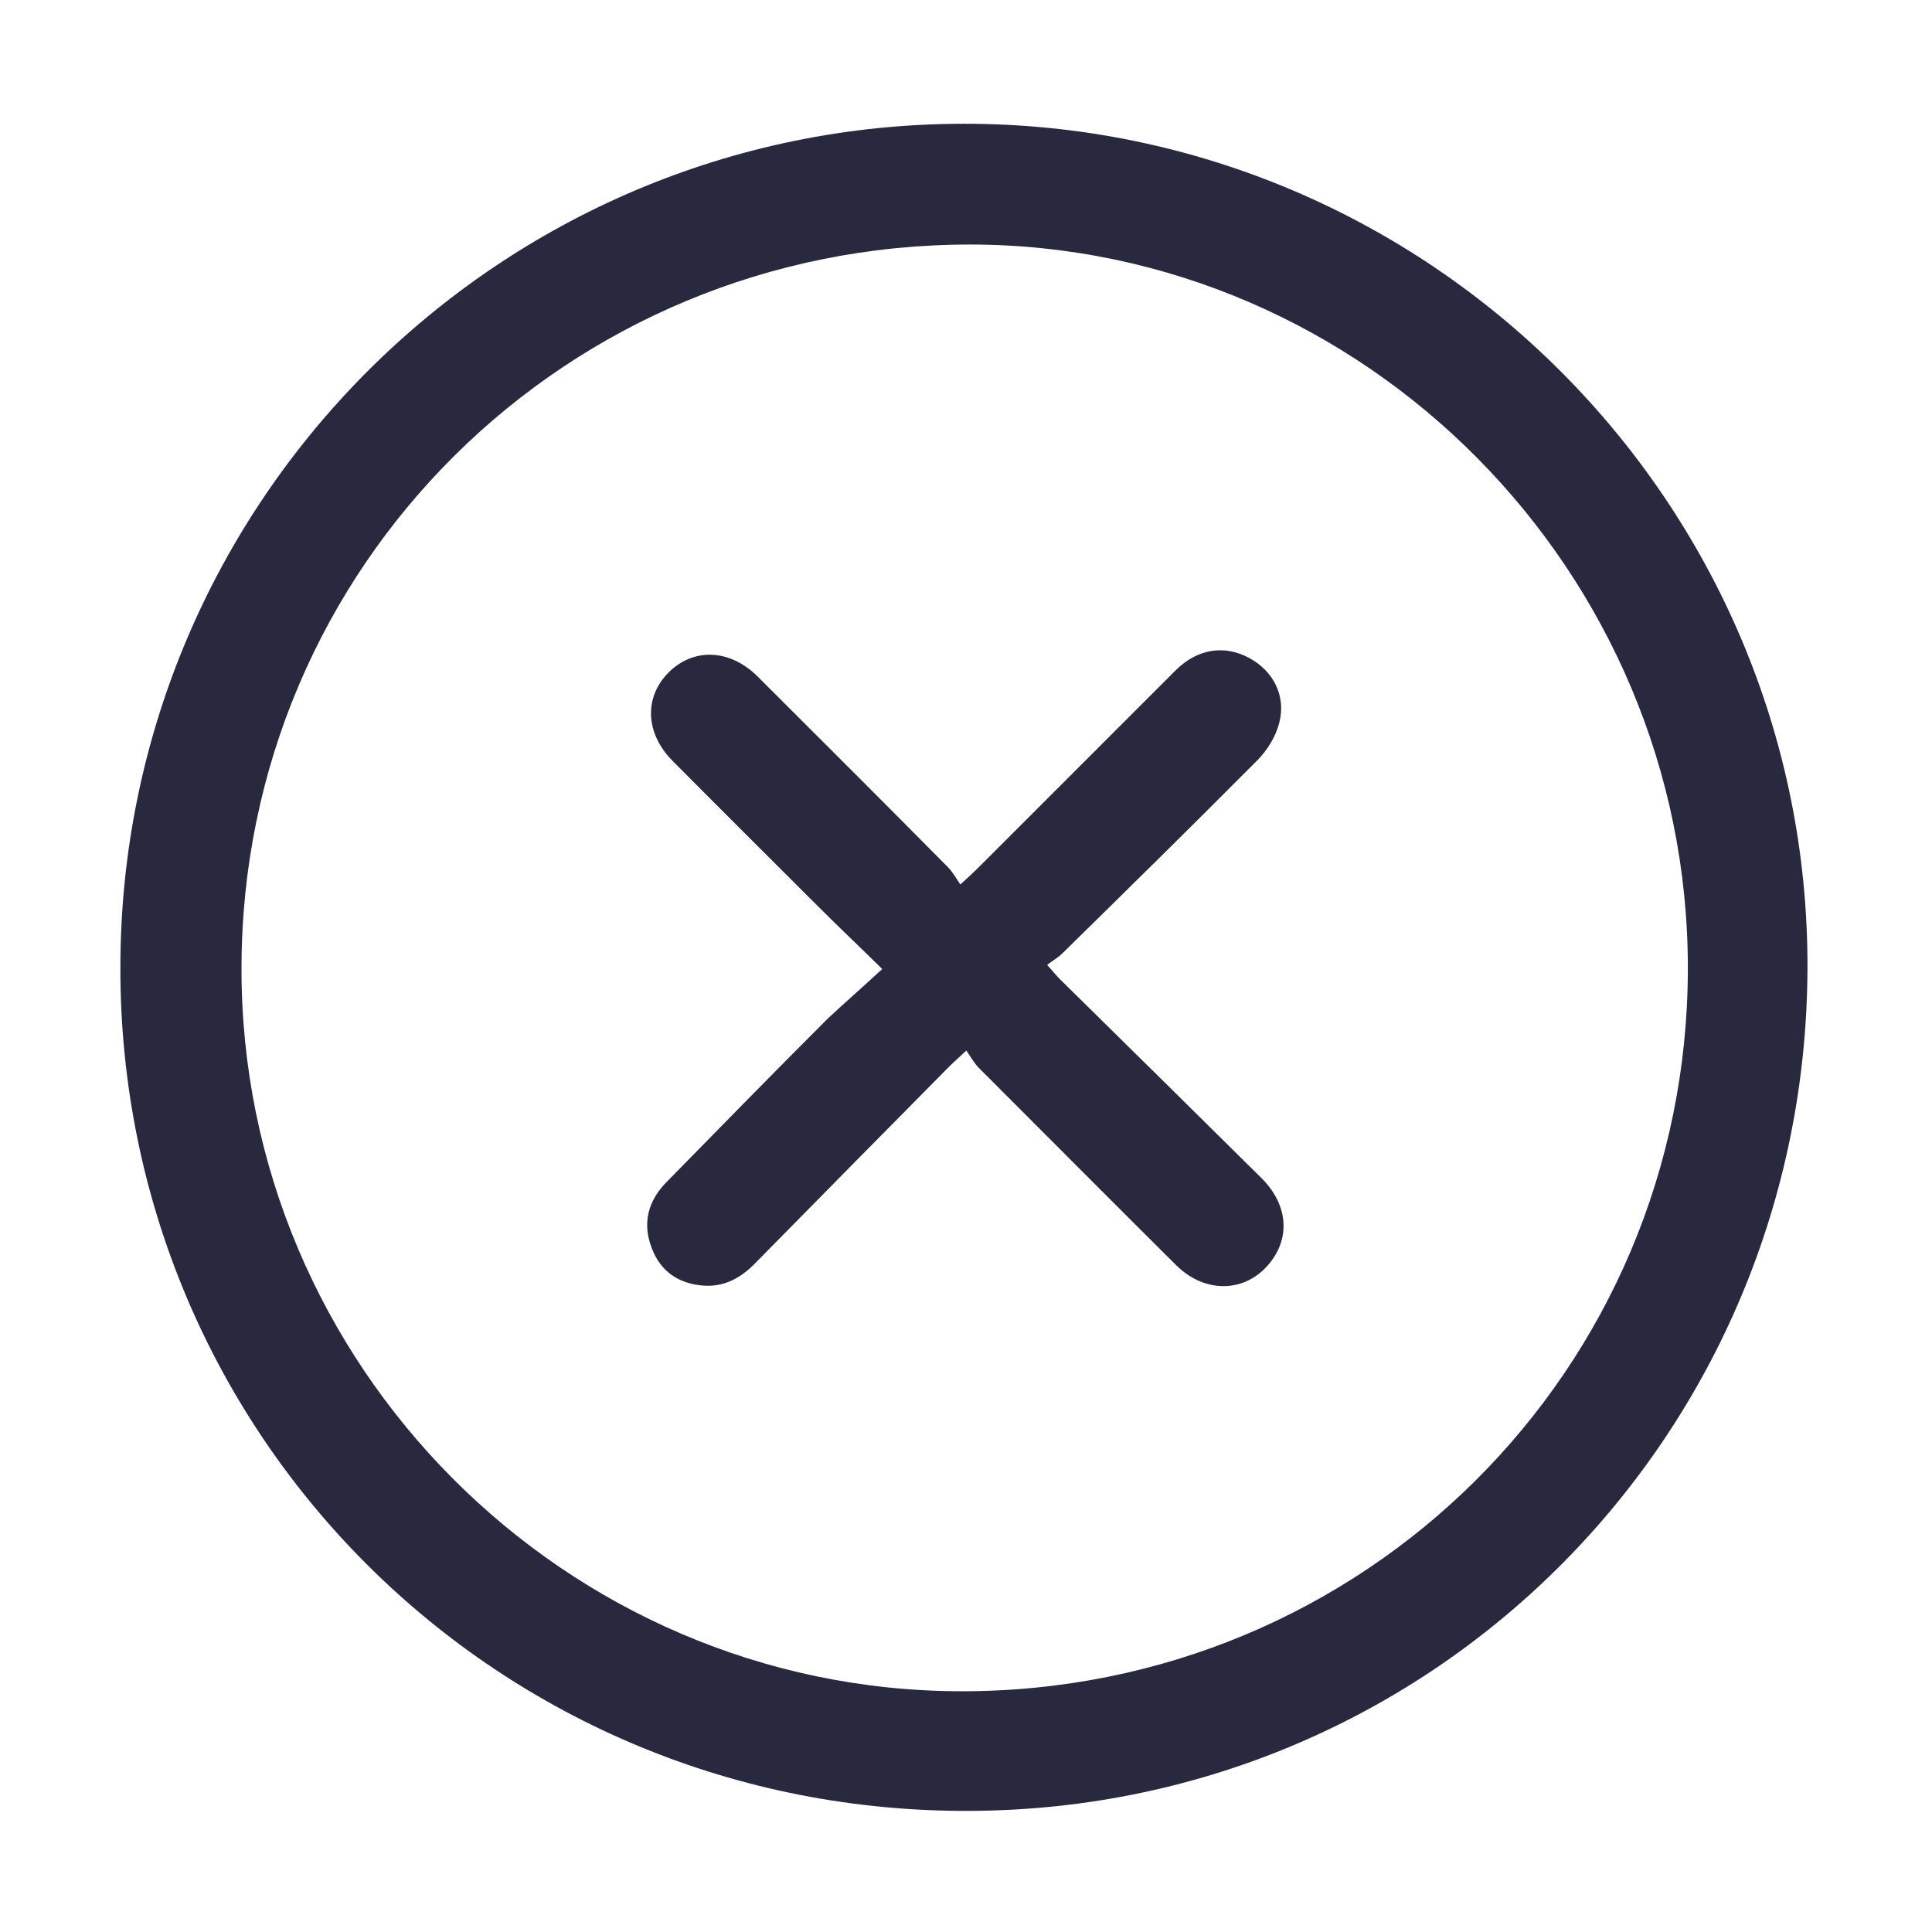
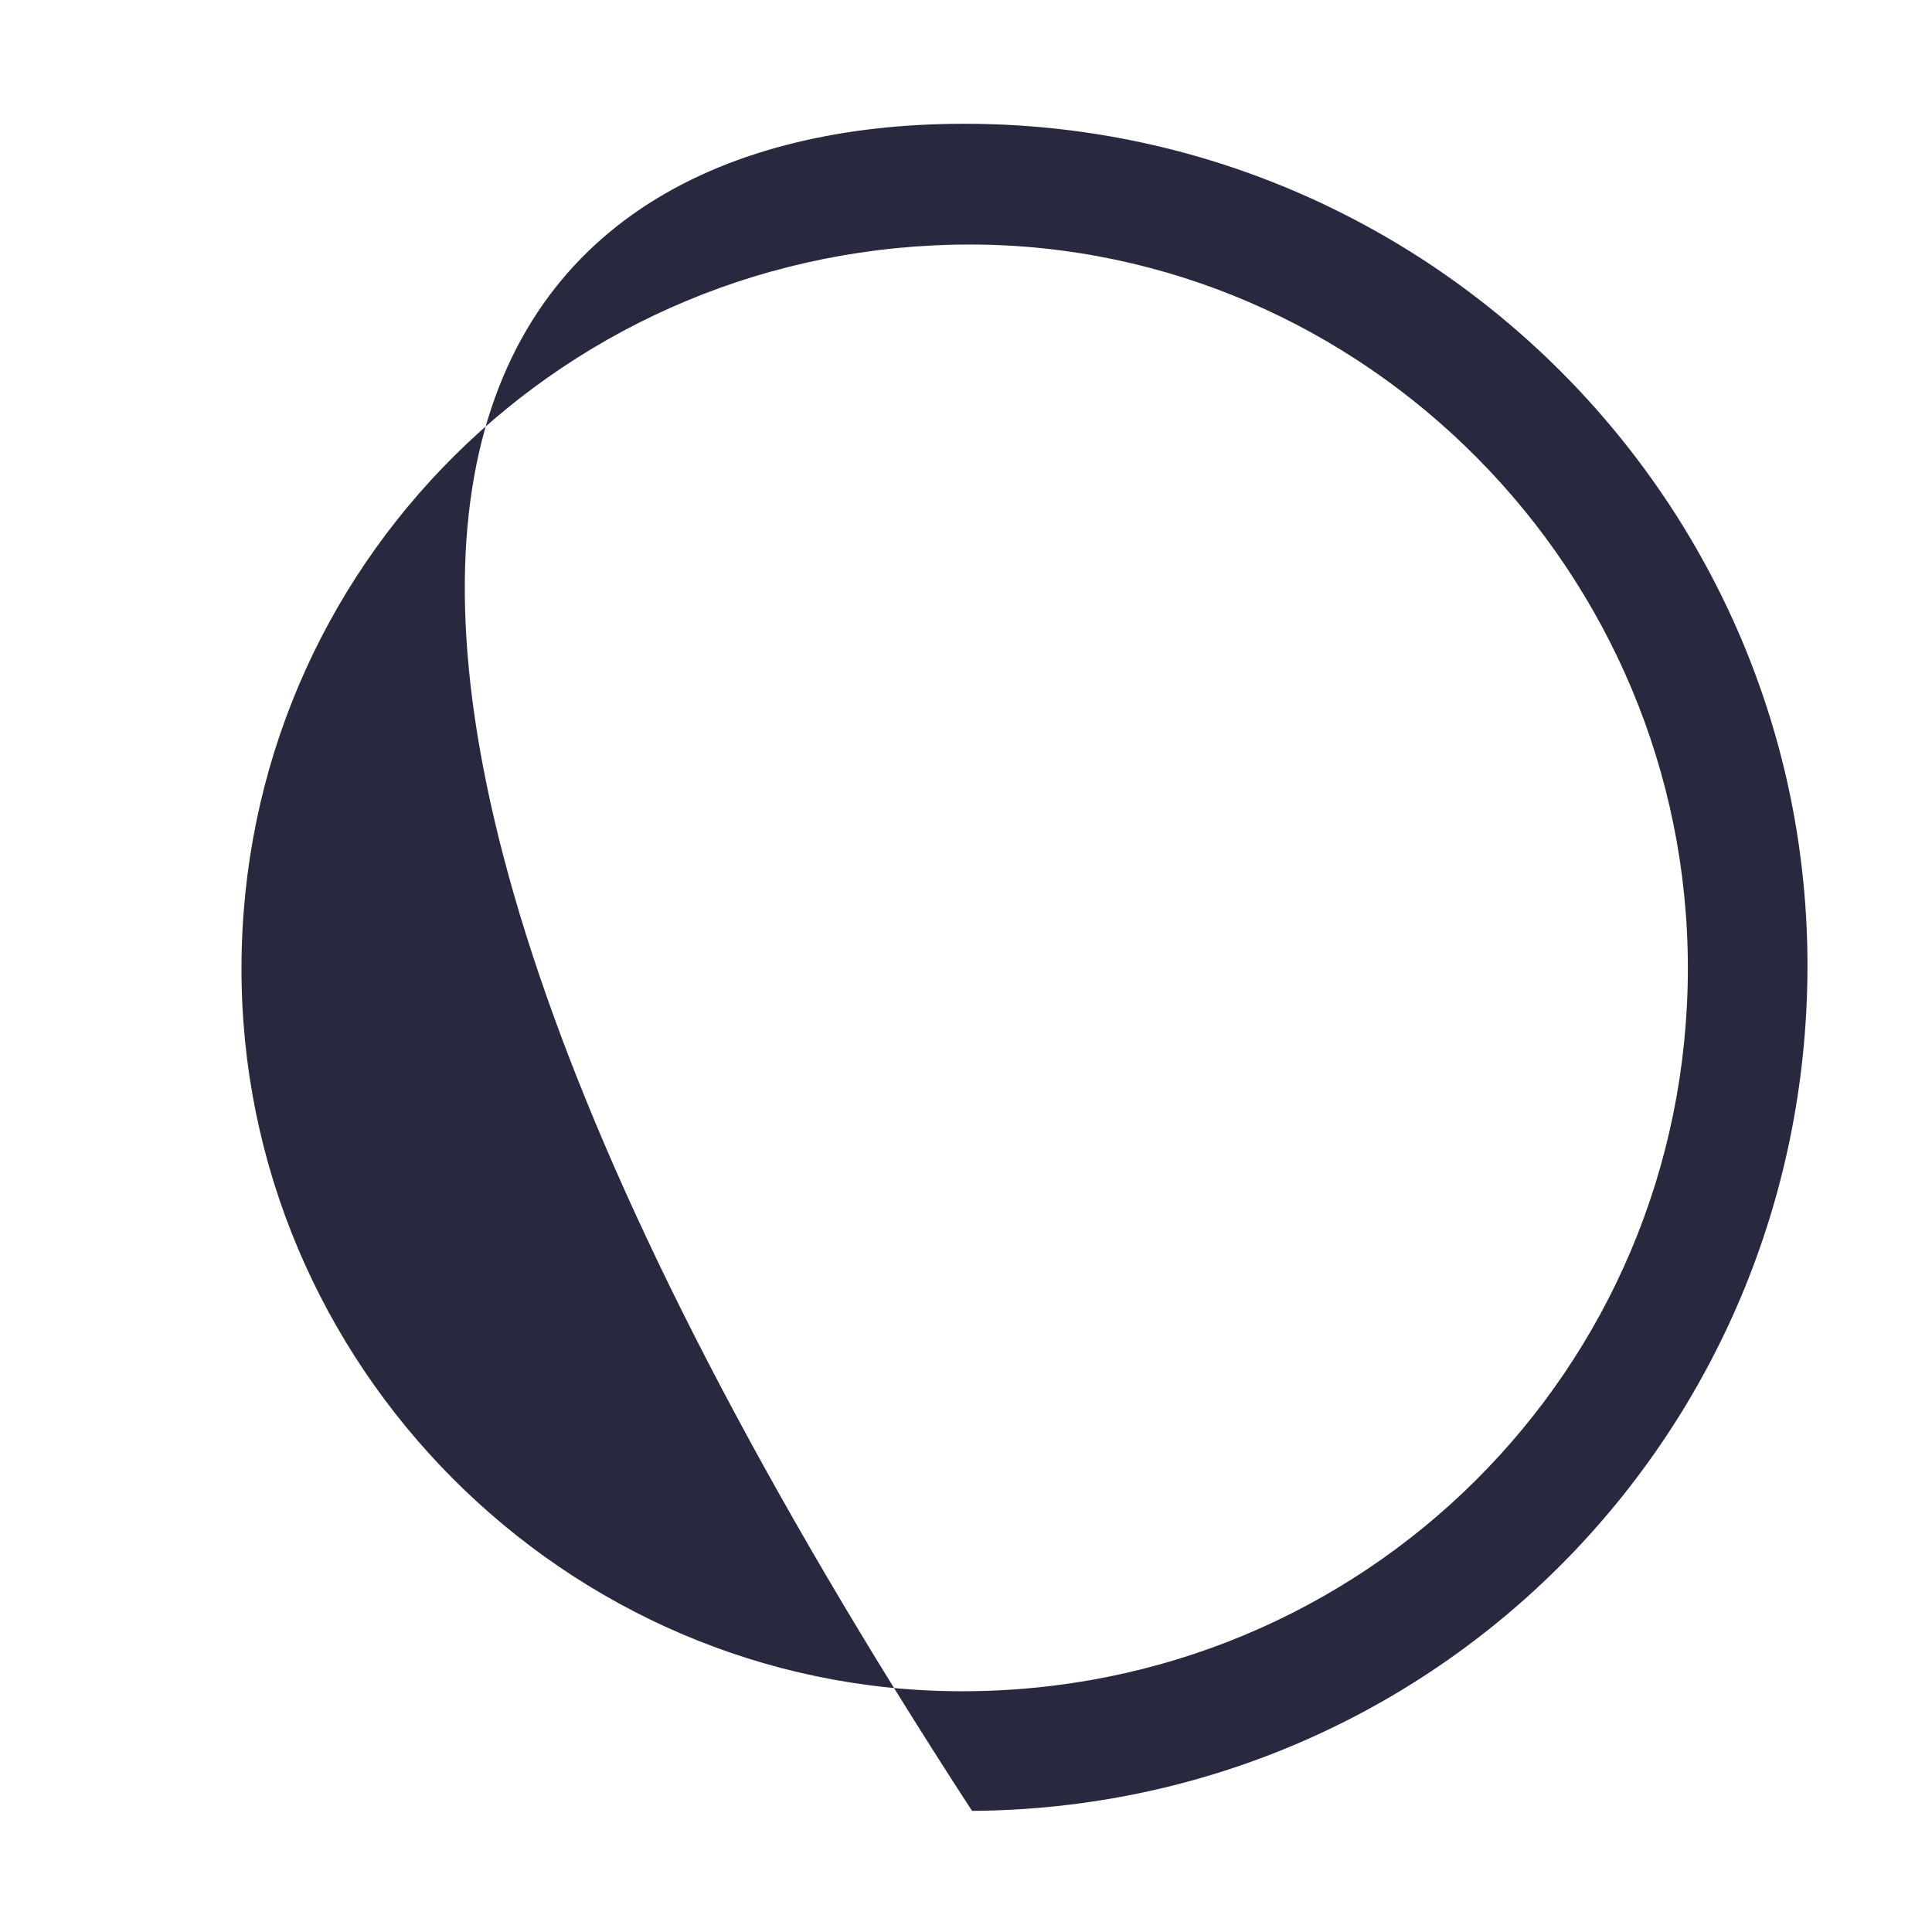
<svg xmlns="http://www.w3.org/2000/svg" version="1.1" id="Layer_1" x="0px" y="0px" viewBox="0 0 512 512" style="enable-background:new 0 0 512 512;" xml:space="preserve">
  <style type="text/css">
	.st0{fill:#28283f;}
</style>
  <g id="qfip47_00000162349843486268516710000015059710303383096759_">
    <g>
-       <path class="st0" d="M255.3,32.8C378.6,32.6,479.4,133.2,479,256.6c-0.4,123.2-98.5,222.5-221.4,223.3    c-125.4,0.9-225.9-99.4-225.7-223.6C32,133,132.1,32.9,255.3,32.8z M64,256.5C63.8,361.7,149.7,448,254.6,448.2    c106.8,0.2,192.6-85.1,192.7-191.5c0.1-105.2-85.6-191.7-190-191.9C150.2,64.7,64.1,150,64,256.5z" />
-       <path class="st0" d="M233.8,256.8c-6.3-6.2-11.7-11.3-17-16.6c-12.8-12.8-25.7-25.6-38.5-38.5c-7.3-7.3-7.7-16.9-1.1-23.5    c6.6-6.6,16.2-6.2,23.5,1c16.8,16.8,33.7,33.6,50.4,50.5c1.3,1.3,2.2,2.9,3.4,4.7c2.2-2,3.5-3.2,4.8-4.5    c17.4-17.4,34.8-34.8,52.2-52.2c5.8-5.8,13-6.9,19.6-3.3c6.3,3.4,9.8,10,7.9,17.2c-0.9,3.6-3.2,7.3-5.9,10    c-17,17.1-34.2,34-51.4,50.9c-1.2,1.2-2.6,2-4.2,3.2c1.6,1.8,2.5,2.9,3.5,3.9c17.8,17.5,35.5,35,53.3,52.6    c6.8,6.8,7.7,15.2,2.6,22c-6.3,8.4-17.3,8.9-25.2,1.1c-17.5-17.4-34.8-34.8-52.2-52.2c-1.3-1.3-2.2-2.9-3.4-4.7    c-2.1,2-3.3,3-4.5,4.2c-17.2,17.4-34.4,34.8-51.5,52.2c-3.8,3.9-8.2,6.3-13.7,5.9c-6.6-0.5-11.4-3.8-13.7-10    c-2.5-6.5-1-12.4,3.9-17.4c14.2-14.5,28.4-29,42.7-43.3C223.9,265.7,228.5,261.7,233.8,256.8z" />
+       <path class="st0" d="M255.3,32.8C378.6,32.6,479.4,133.2,479,256.6c-0.4,123.2-98.5,222.5-221.4,223.3    C32,133,132.1,32.9,255.3,32.8z M64,256.5C63.8,361.7,149.7,448,254.6,448.2    c106.8,0.2,192.6-85.1,192.7-191.5c0.1-105.2-85.6-191.7-190-191.9C150.2,64.7,64.1,150,64,256.5z" />
    </g>
  </g>
</svg>